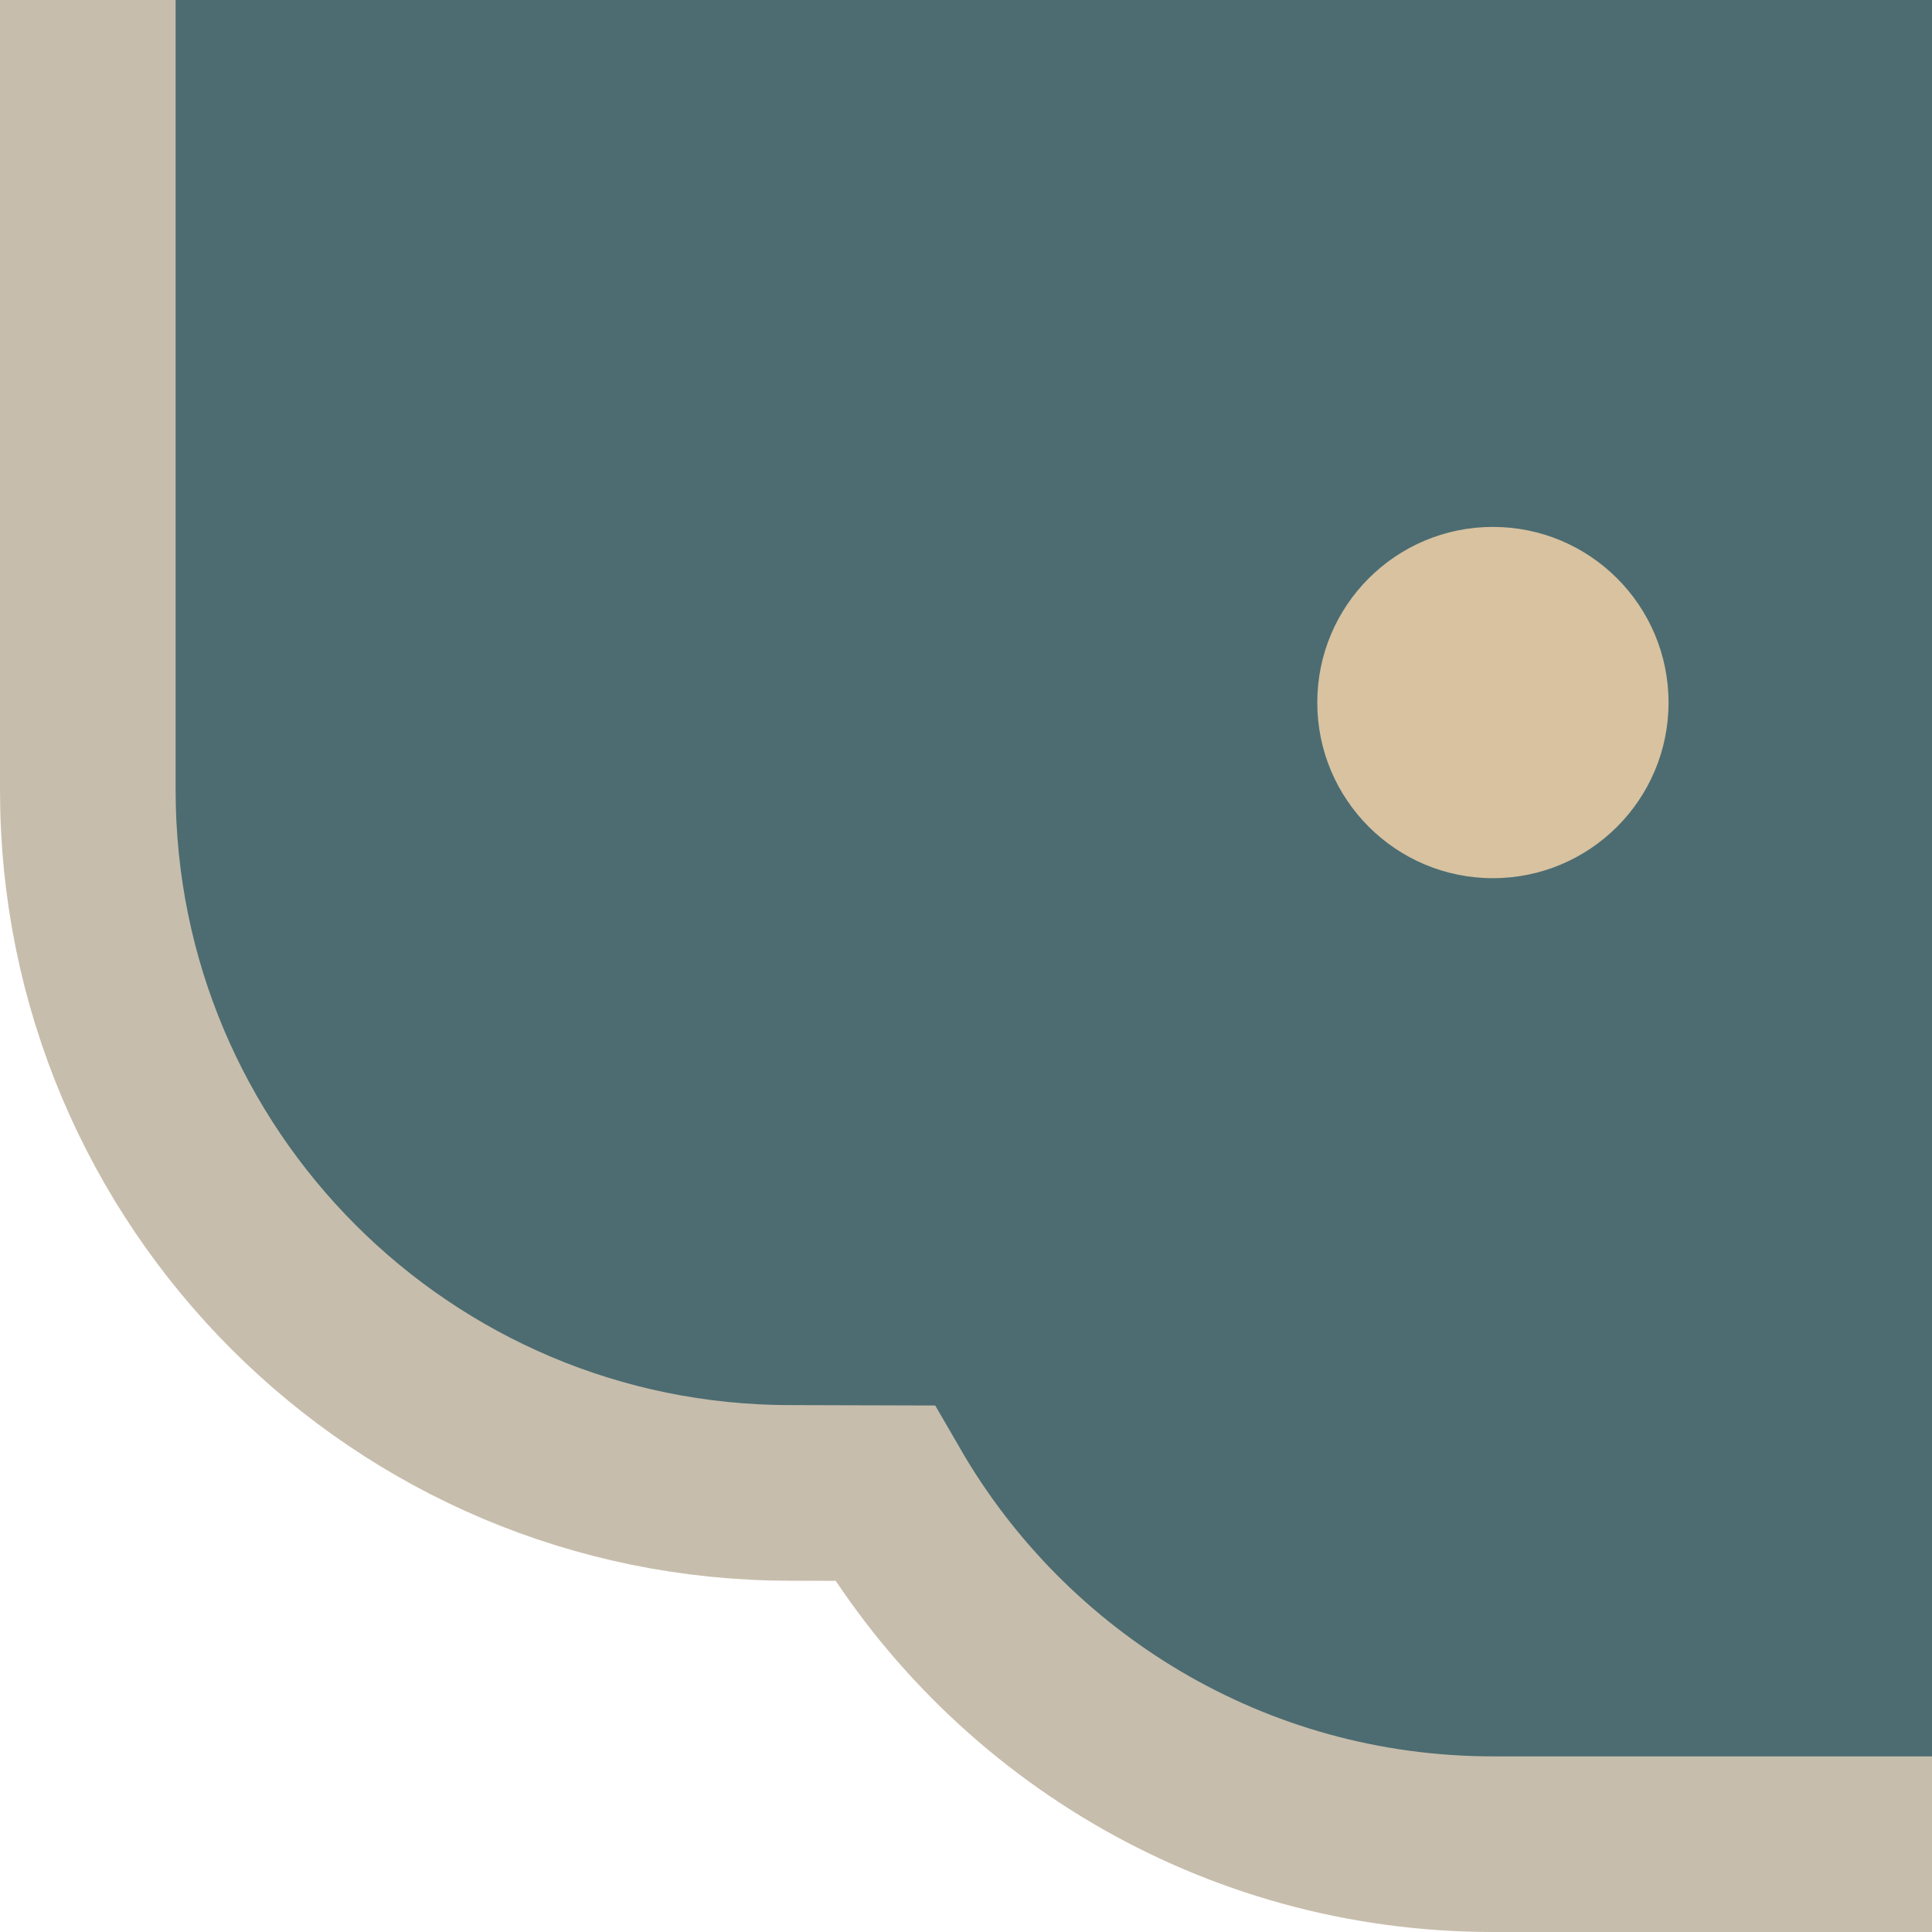
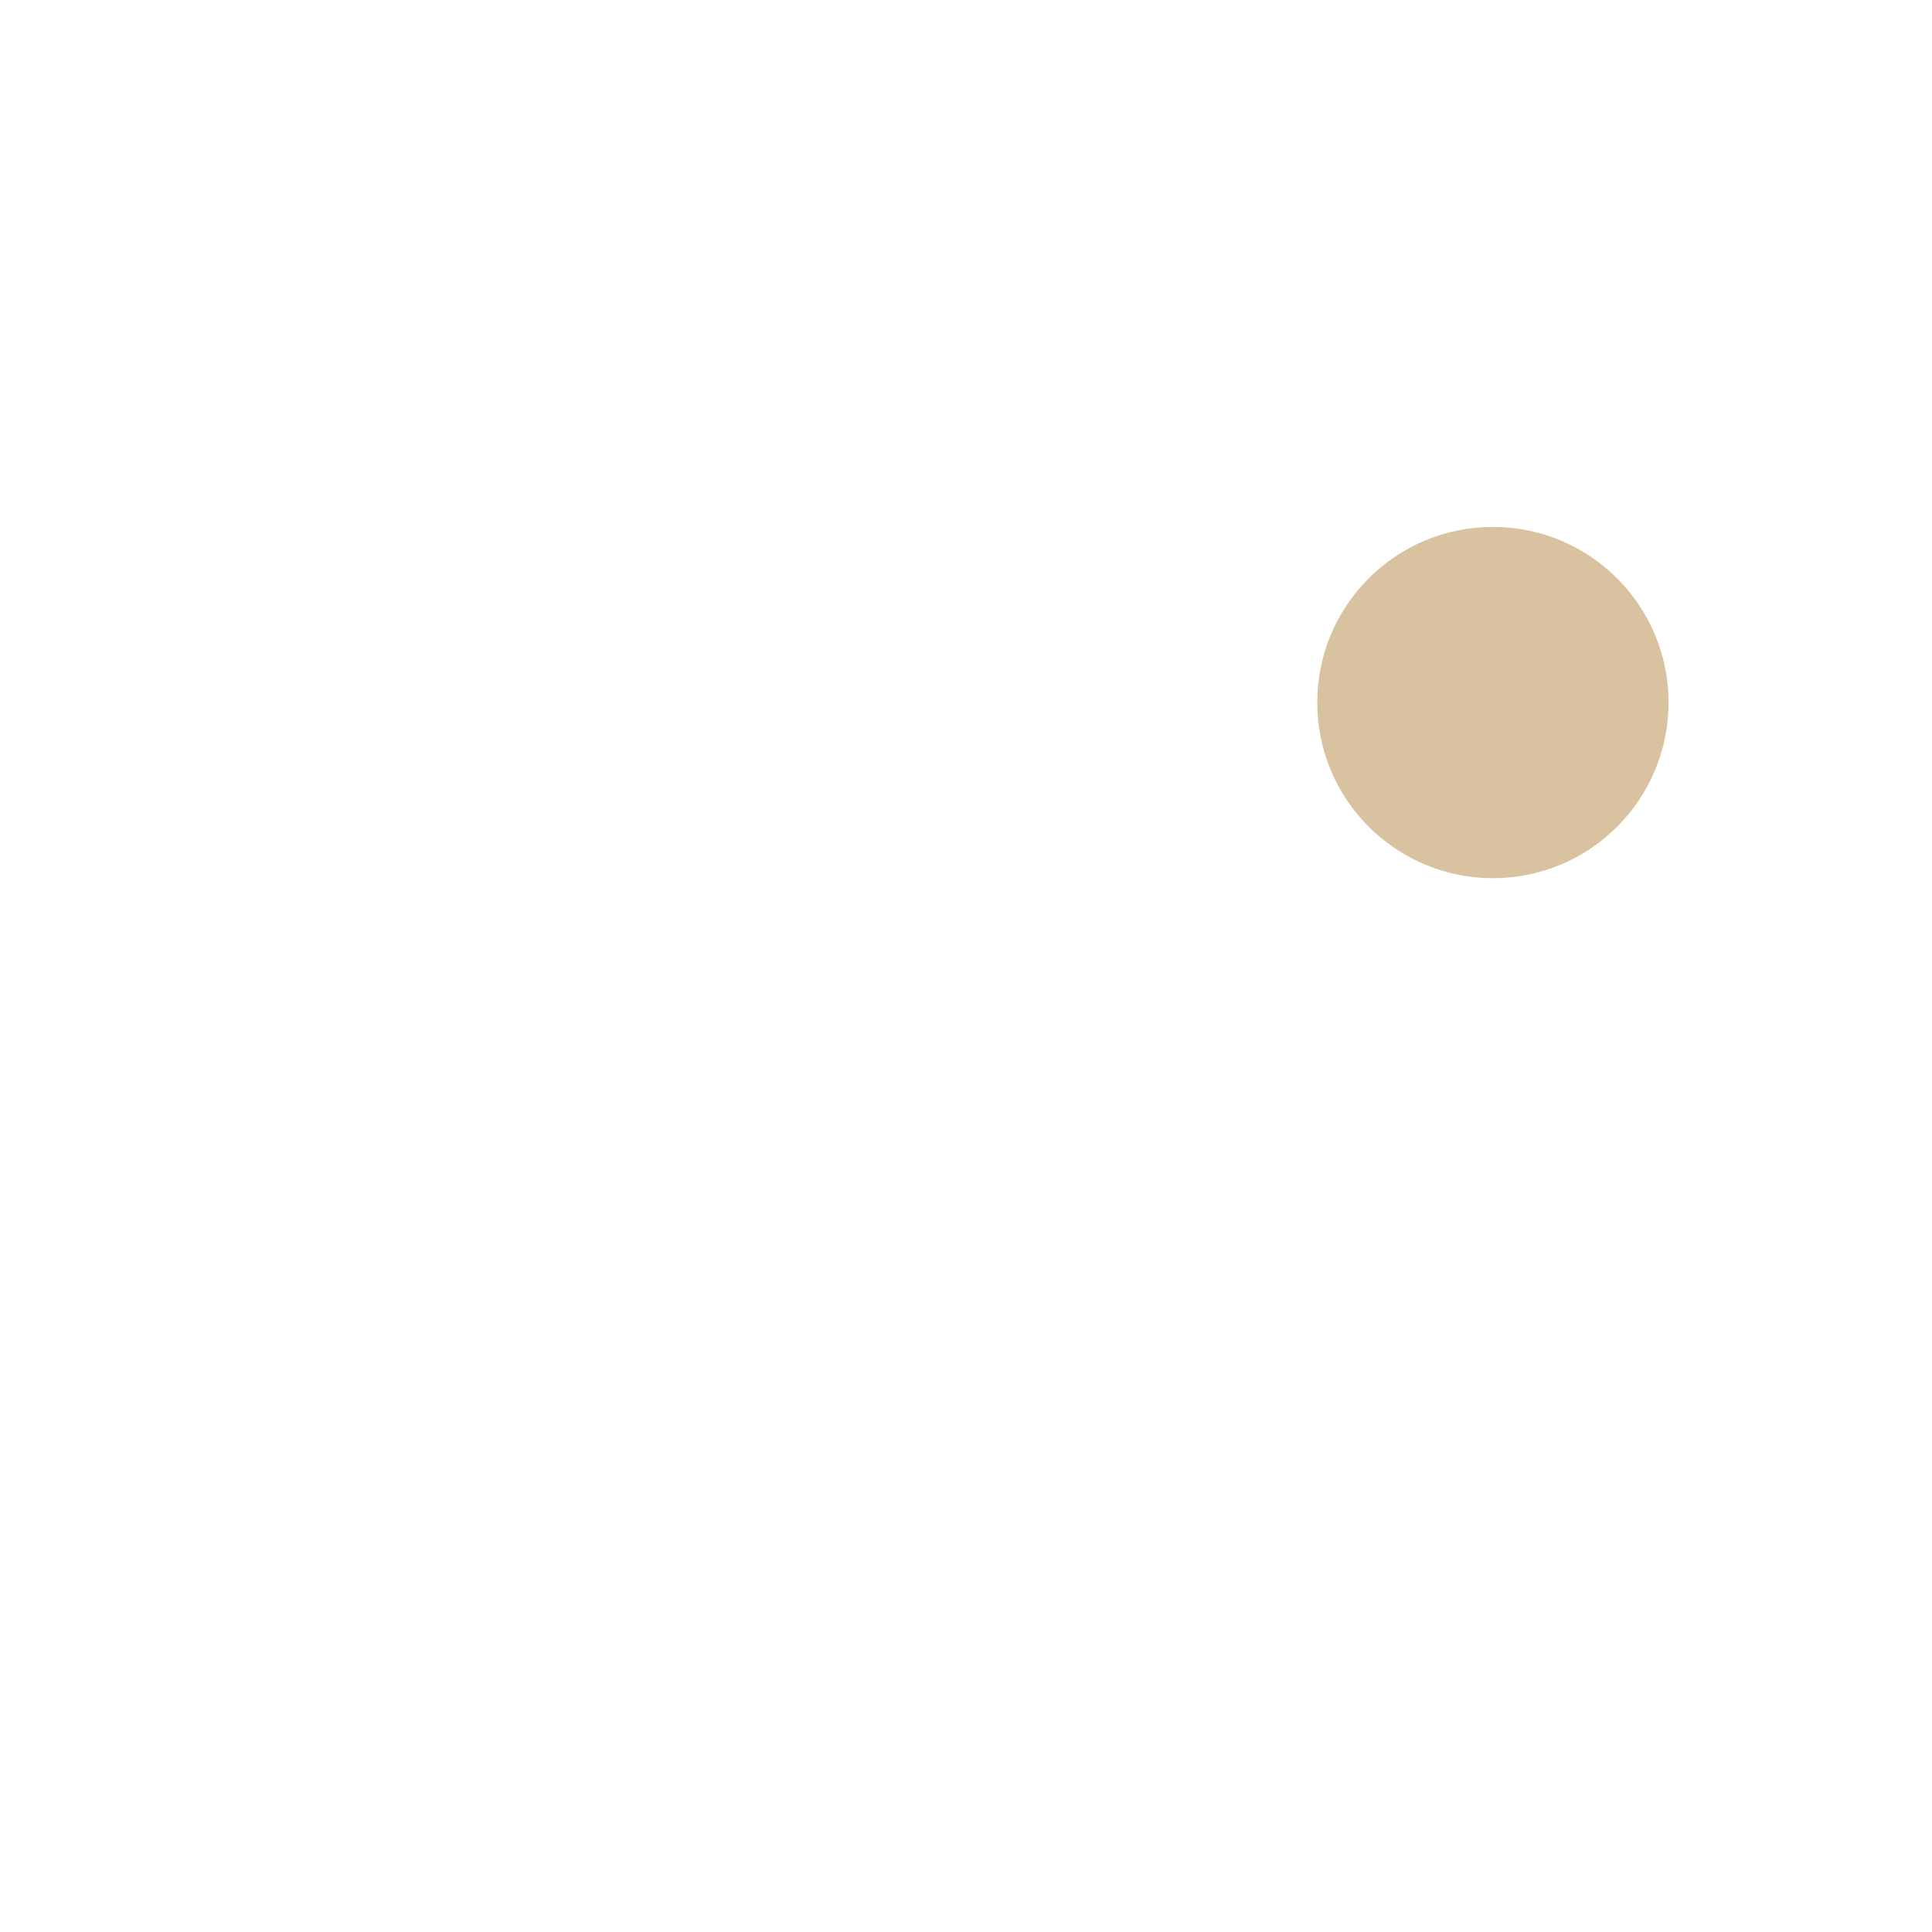
<svg xmlns="http://www.w3.org/2000/svg" width="22px" height="22px" viewBox="0 0 22 22" version="1.1">
  <title>矩形</title>
  <g id="页面-1" stroke="none" stroke-width="1" fill="none" fill-rule="evenodd">
    <g id="古风套装-1" transform="translate(-22, -324)">
      <g id="引导" transform="translate(22, 242)">
        <g id="编组-12" transform="translate(0, 0)">
-           <path d="M315,1 C317.961,1 320.546,2.609 321.93,5 L321.93,5 L323,5 C325.209,5 327.209,5.895 328.657,7.343 C330.105,8.791 331,10.791 331,13 L331,13 L331,90 C331,92.199 330.113,94.19 328.677,95.636 C327.24,97.084 325.254,97.984 323.057,98 C322.845,98.001 322.635,97.994 322.427,97.98 C322.348,98.174 322.262,98.366 322.169,98.555 C321.503,99.894 320.473,101.021 319.209,101.805 C317.986,102.563 316.544,103 315,103 L315,103 L17,103 C14.04,103 11.455,101.392 10.072,99.003 L10.072,99.003 L9,99 C6.791,99 4.791,98.105 3.343,96.657 C1.895,95.209 1,93.209 1,91 L1,91 L1,14 C1,11.801 1.887,9.81 3.323,8.364 C4.759,6.917 6.745,6.016 8.942,6 C9.154,5.999 9.364,6.005 9.573,6.02 C9.651,5.826 9.737,5.634 9.83,5.445 C10.496,4.106 11.526,2.979 12.791,2.195 C14.013,1.437 15.456,1 17,1 L17,1 Z" id="形状结合" stroke="#C7BDAC" stroke-width="2" fill="#4C6C71" />
          <circle id="椭圆形备份-2" fill="#D8C2A0" cx="17" cy="90" r="2" />
        </g>
      </g>
    </g>
  </g>
</svg>